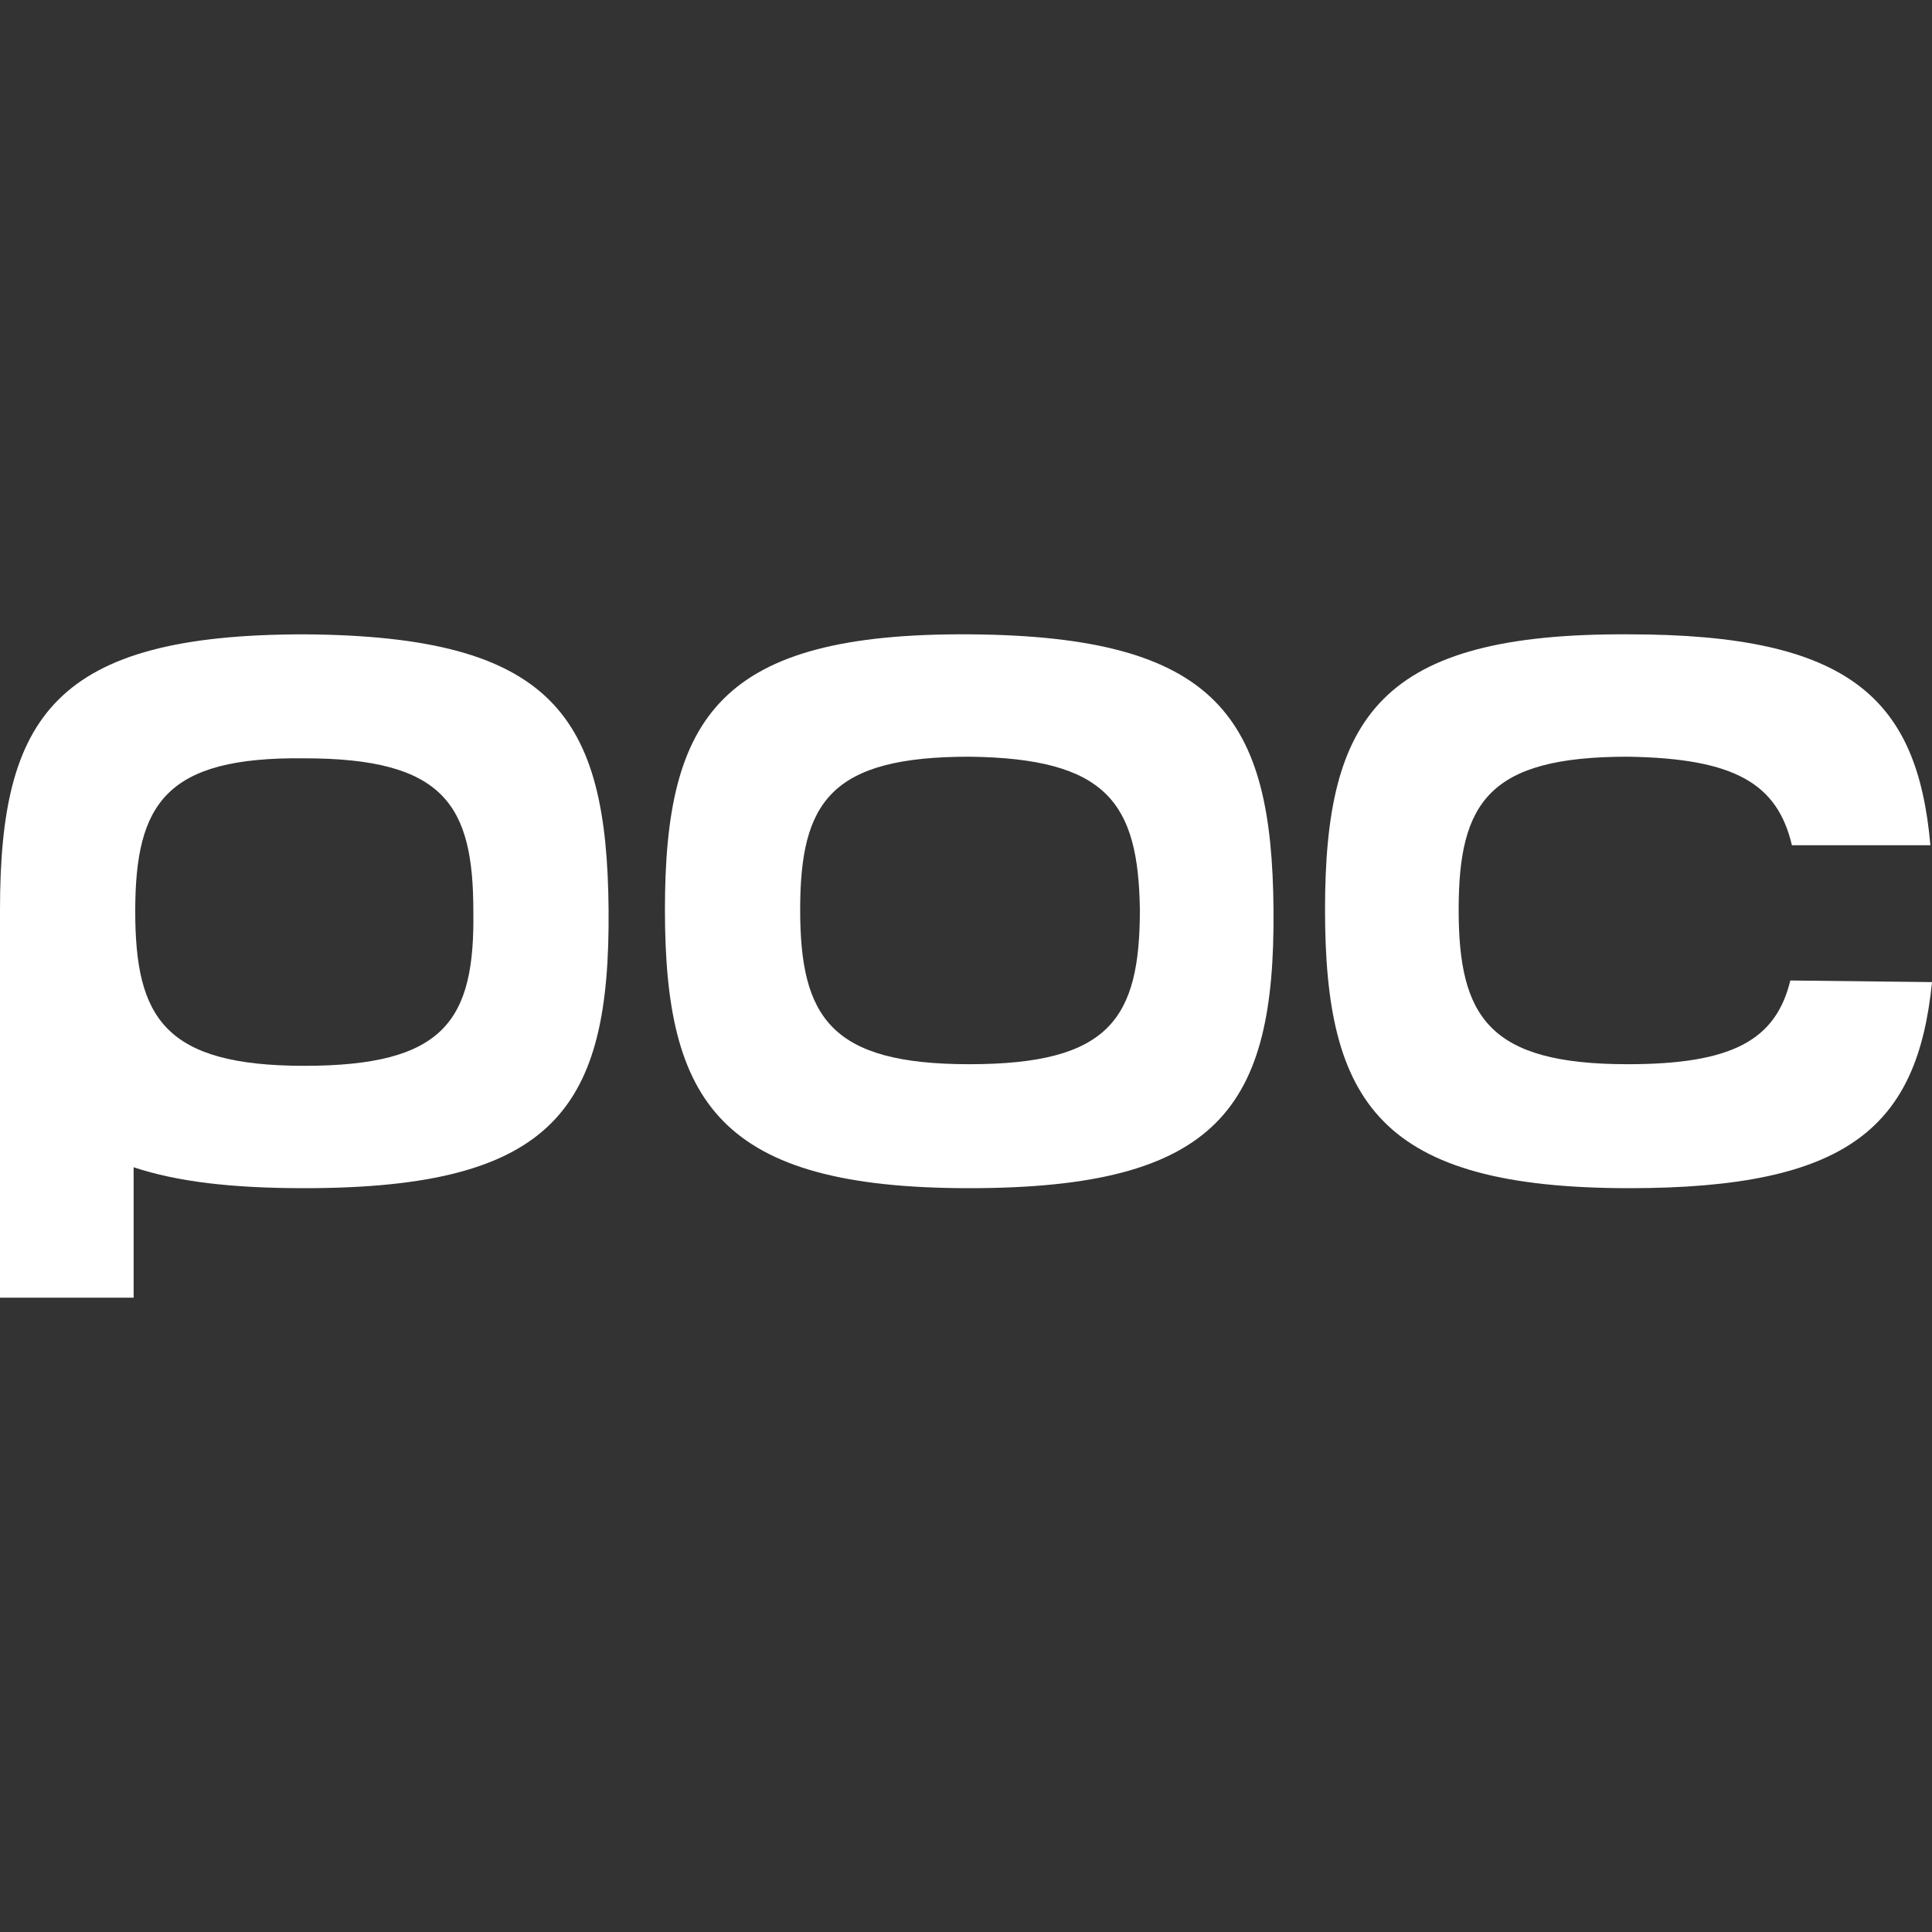
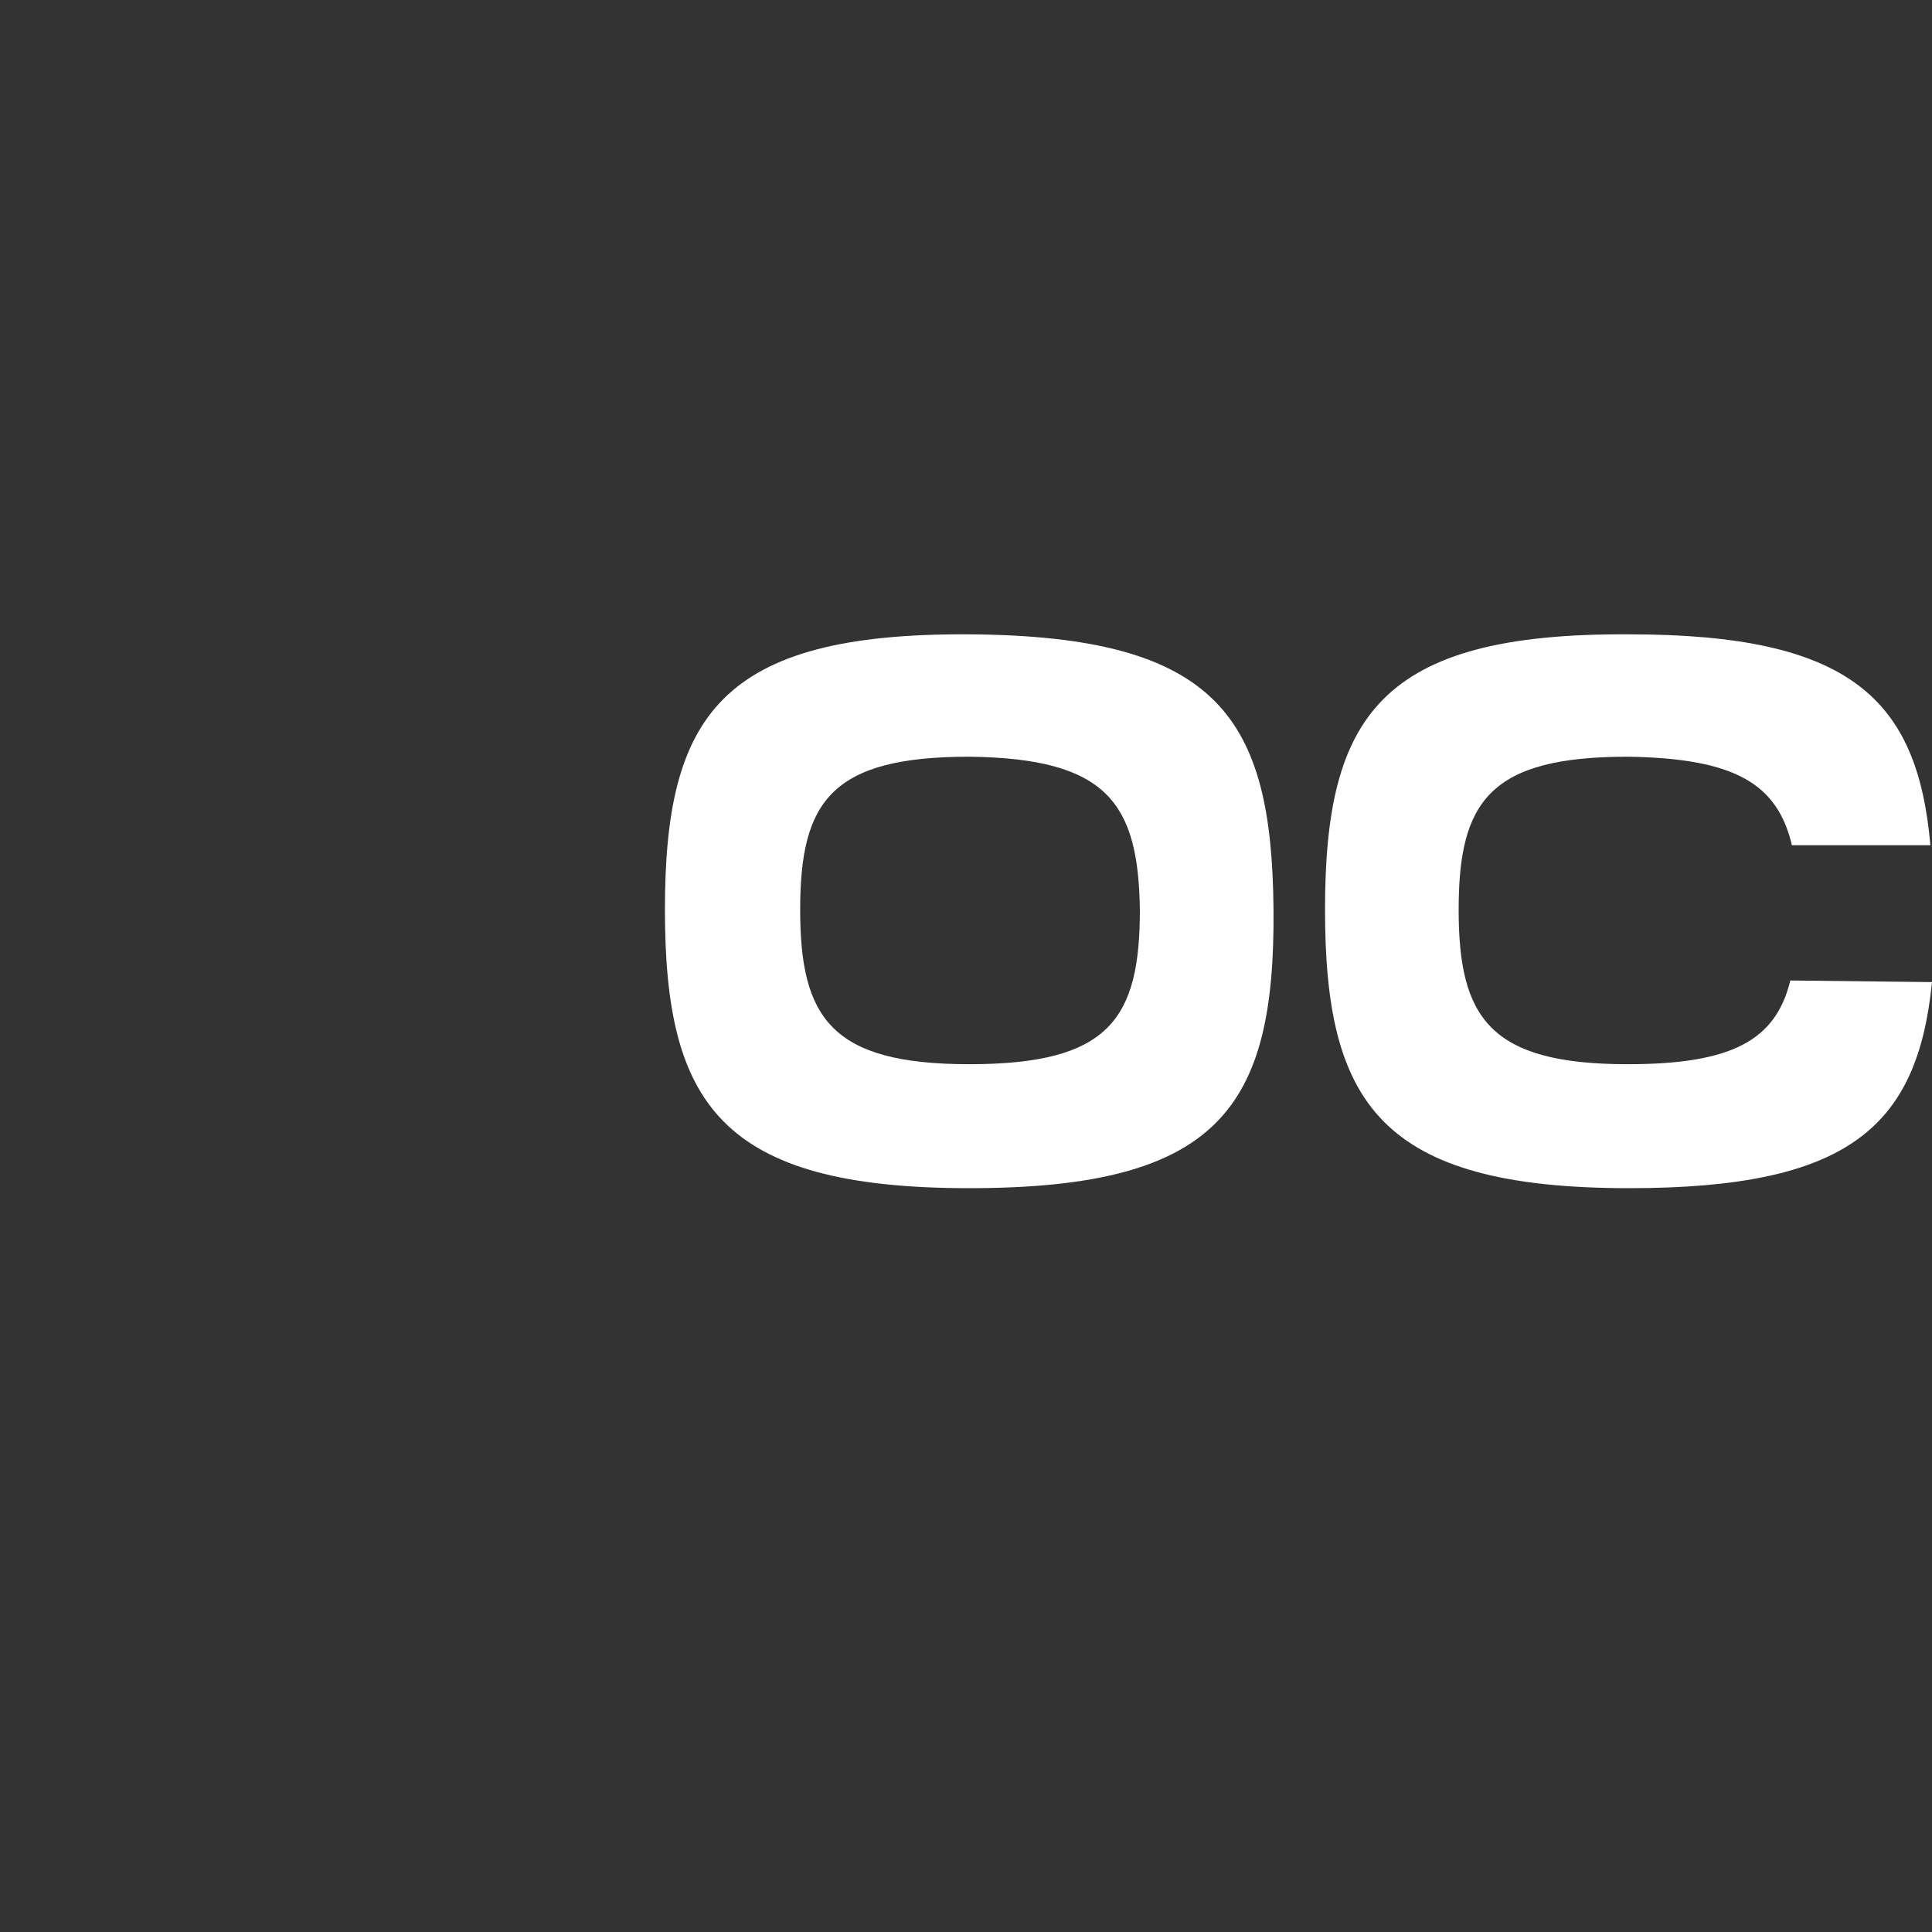
<svg xmlns="http://www.w3.org/2000/svg" version="1.1" id="Ebene_1" x="0px" y="0px" viewBox="0 0 120 120" style="enable-background:new 0 0 120 120;" xml:space="preserve">
  <rect x="0" y="0" width="120" height="120" fill="#333333" stroke="none" />
  <style type="text/css">
	.st0{fill:#FFFFFF;}
</style>
  <g>
-     <path class="st0" d="M37.8,56.5c-0.1-12-3.4-17-18.9-17.1C3.4,39.4,0,44.5,0,56.5c0,0.8,0,1.5,0,2.3v21.8h8.3v-8.1   c2.7,0.9,6.1,1.3,10.6,1.3C34.5,73.8,37.9,68.8,37.8,56.5z M18.9,66.2c-8.7,0-10.5-3-10.5-9.6c0-6.7,1.9-9.6,10.5-9.5   c8.7,0,10.5,2.9,10.5,9.5C29.5,63.4,27.6,66.2,18.9,66.2z" />
    <path class="st0" d="M79.1,56.5c0.1,12.3-3.4,17.3-18.9,17.3c-15.5,0-18.9-5.3-18.9-17.3c0-12,3.4-17.2,18.9-17.1   C75.7,39.5,79,44.6,79.1,56.5z M60.2,47c-8.6,0-10.5,2.8-10.5,9.5c0,6.7,1.9,9.6,10.5,9.6c8.7,0,10.6-2.8,10.6-9.6   C70.7,49.9,68.8,47.1,60.2,47z" />
    <path class="st0" d="M120,61c-0.9,9-5.2,12.8-18.8,12.8c-15.5,0-18.9-5.3-18.9-17.3c0-12,3.4-17.2,18.9-17.1   c13.7,0,17.9,4,18.7,13.1h-8.6c-0.9-3.8-3.5-5.4-10.2-5.5c-8.6,0-10.5,2.8-10.5,9.5c0,6.7,1.9,9.6,10.5,9.6c6.5,0,9.2-1.5,10.1-5.2   L120,61z" />
  </g>
</svg>